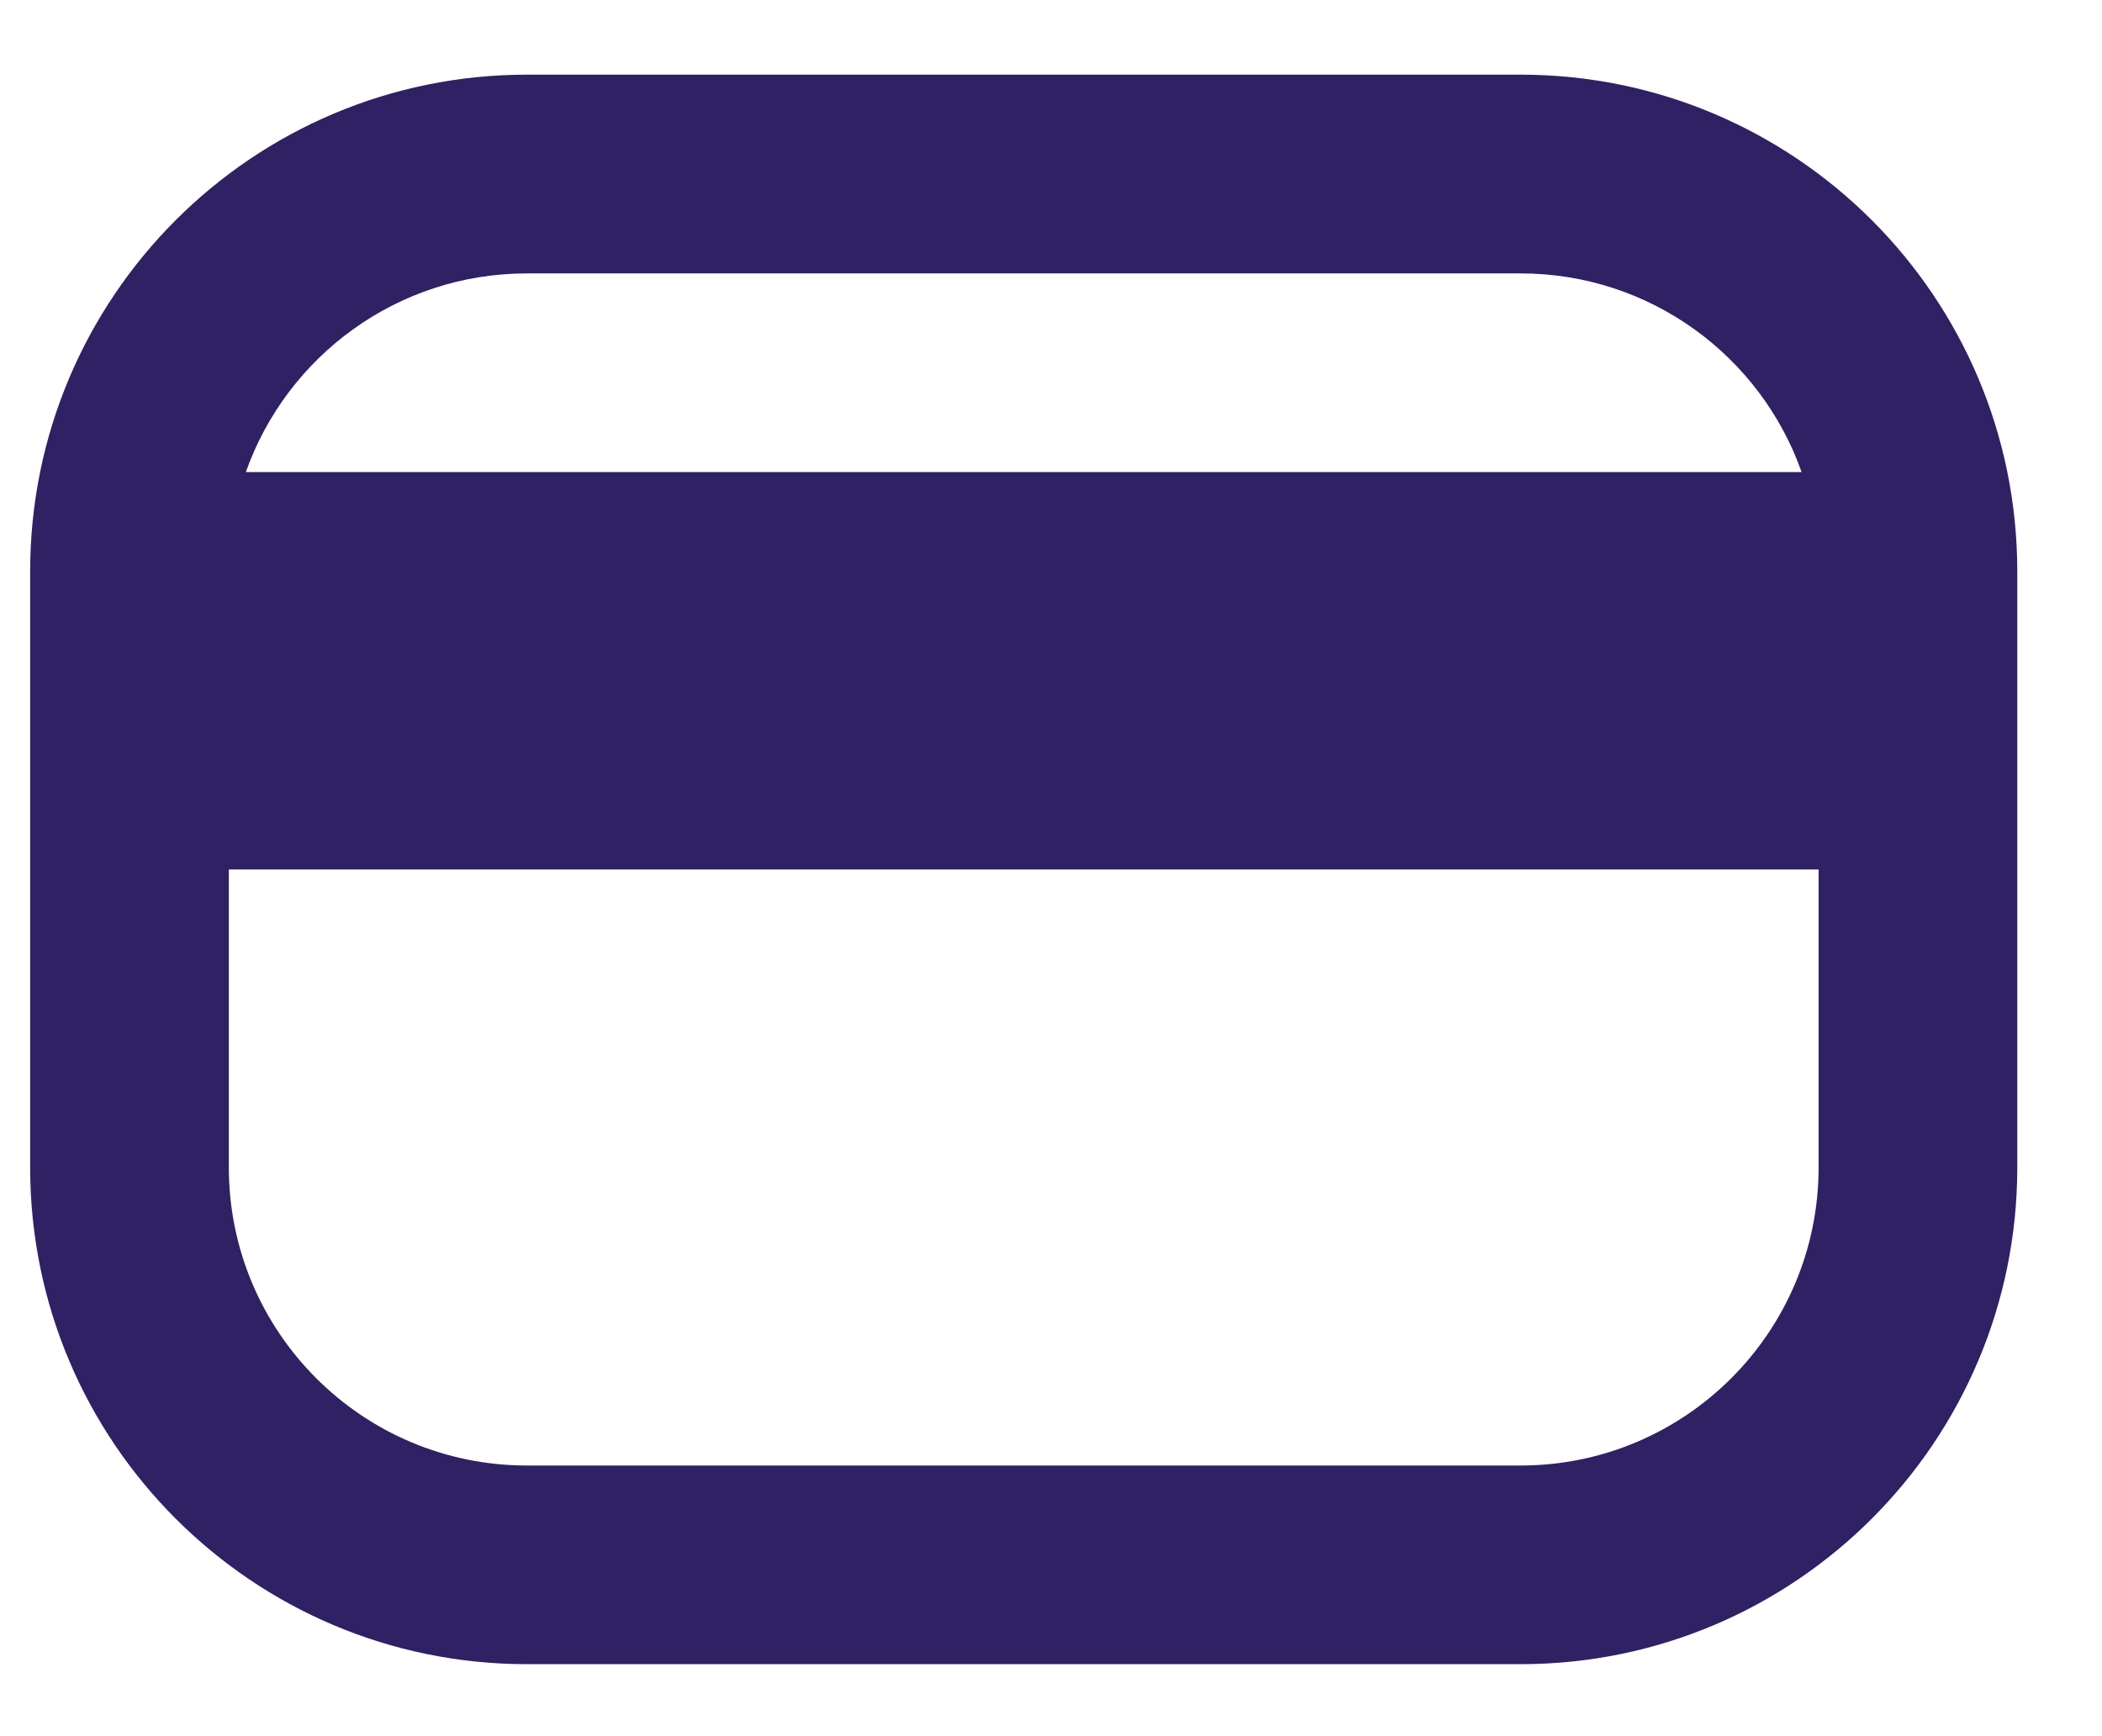
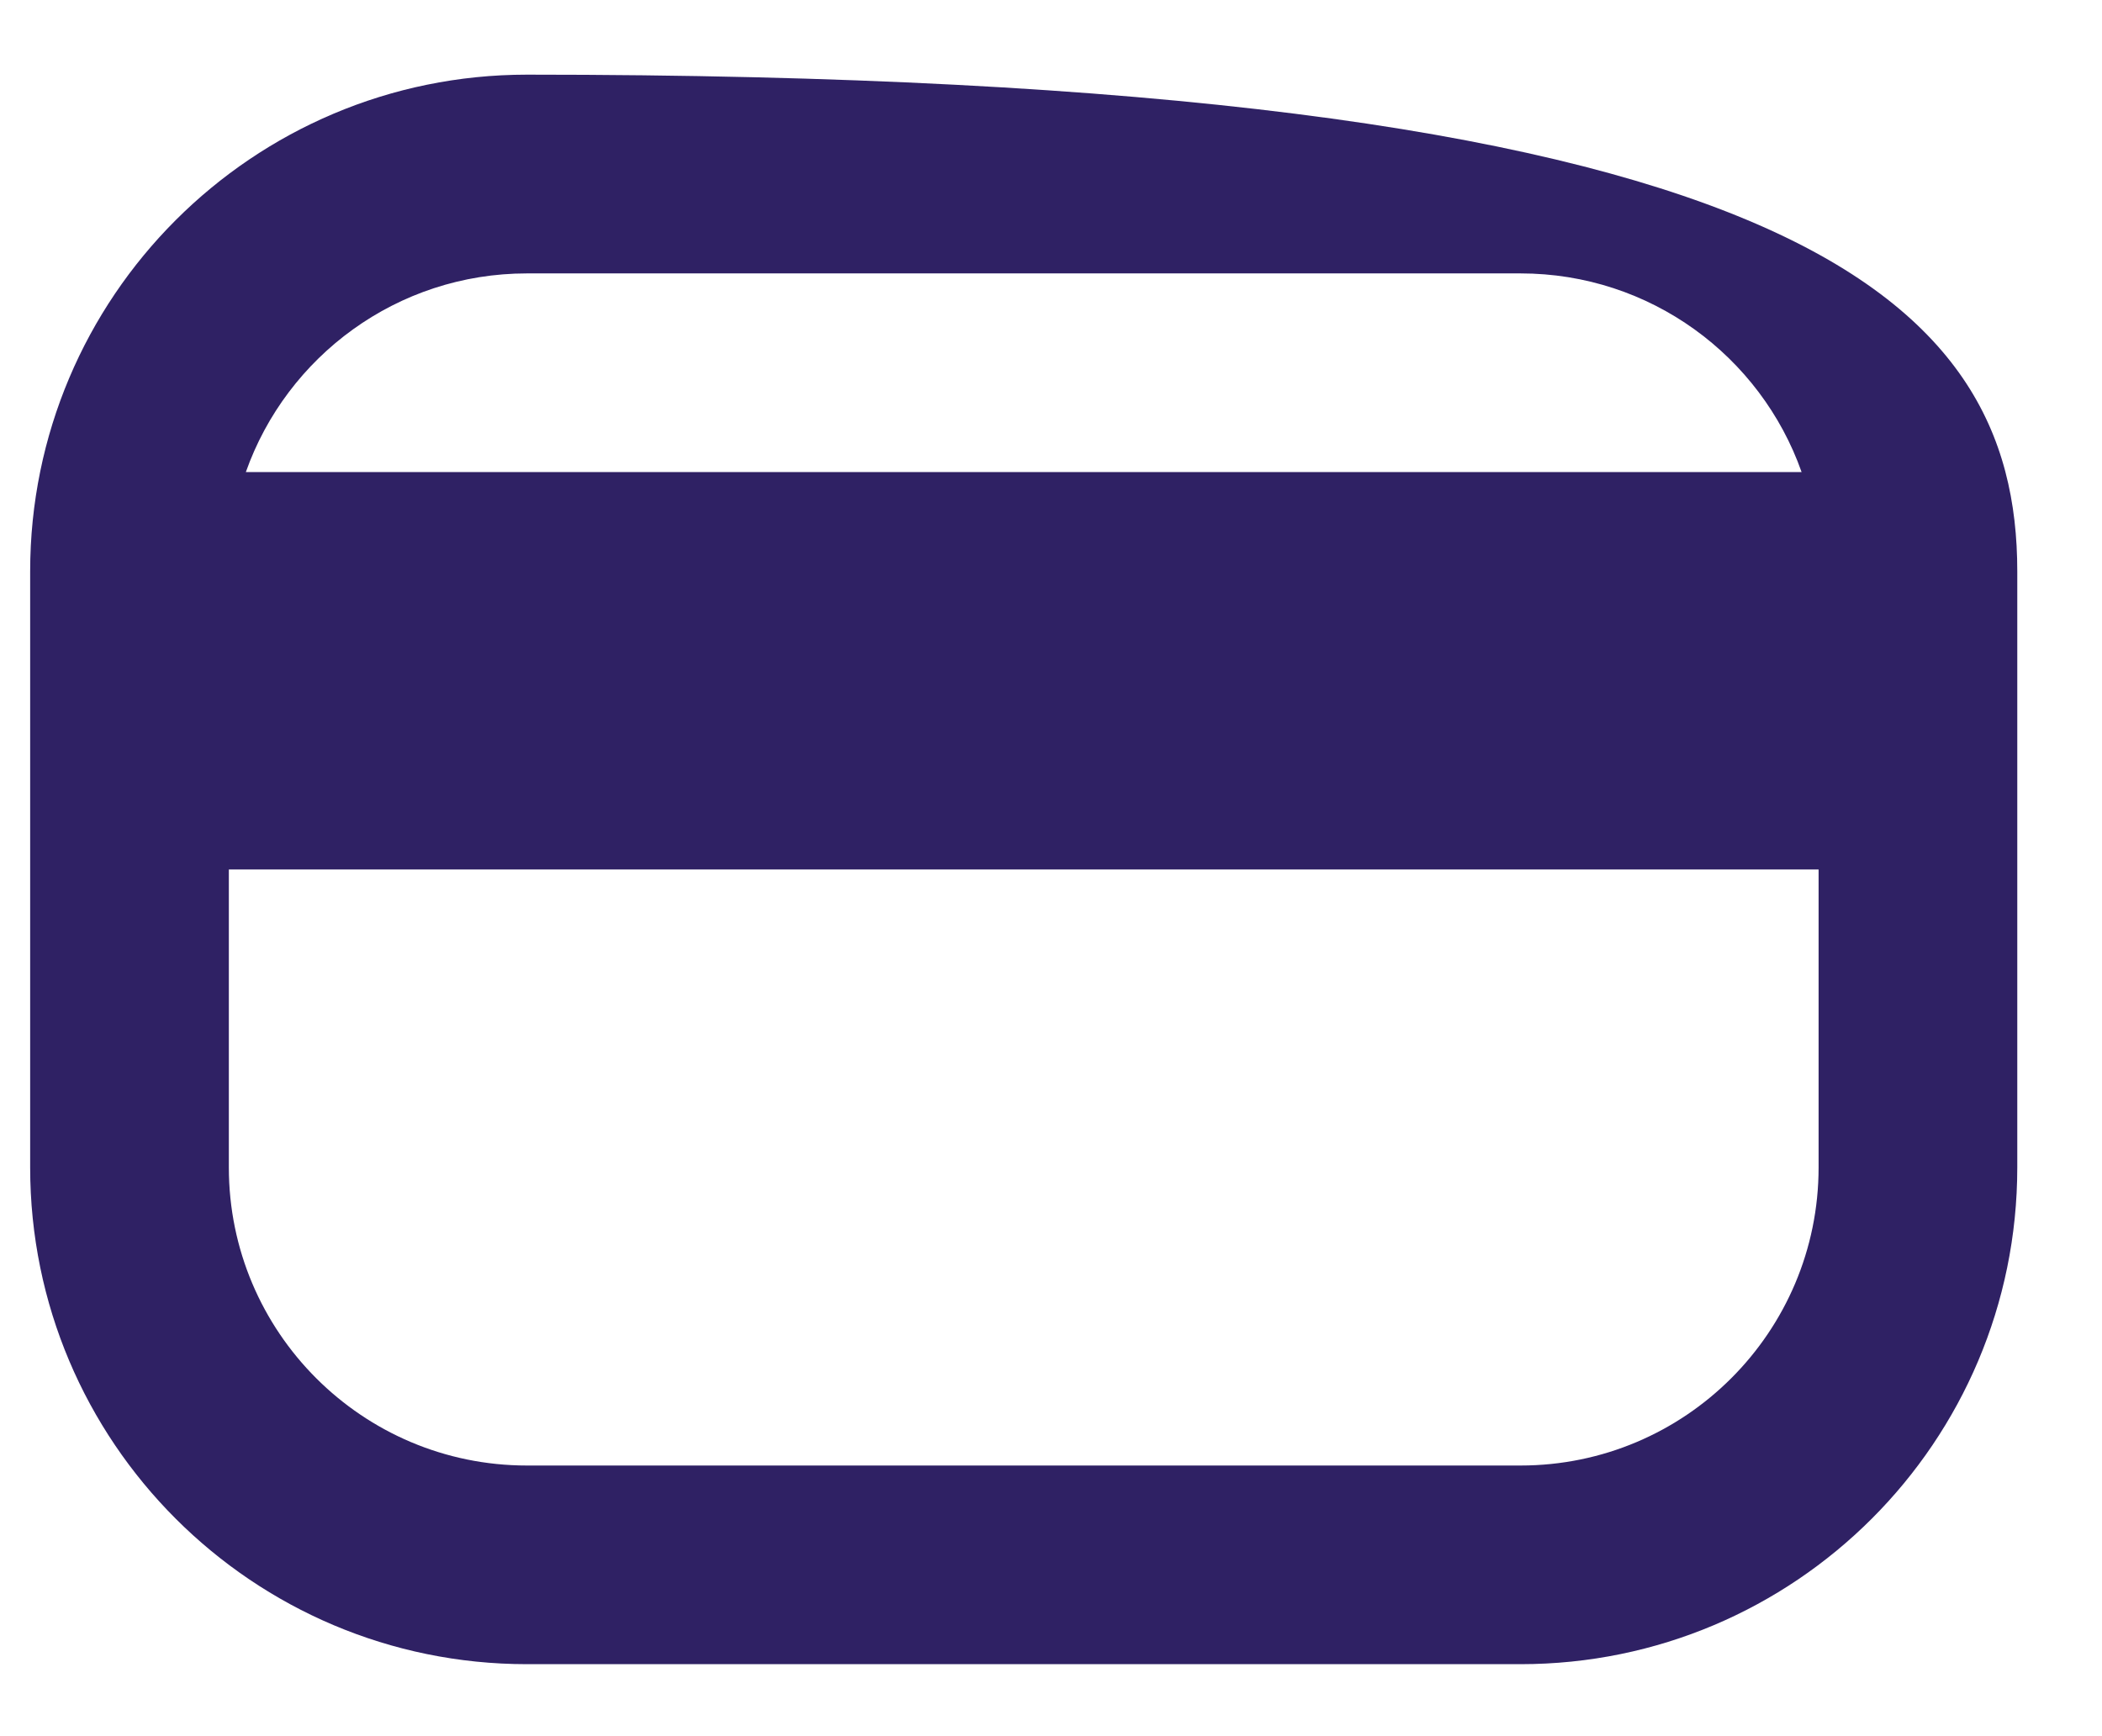
<svg xmlns="http://www.w3.org/2000/svg" width="23" height="19" viewBox="0 0 23 19" fill="none">
-   <path fill-rule="evenodd" clip-rule="evenodd" d="M0.33 6.253C0.33 3.251 2.764 0.817 5.766 0.817H16.637C19.64 0.817 22.073 3.251 22.073 6.253V12.776C22.073 15.778 19.64 18.212 16.637 18.212H5.766C2.764 18.212 0.33 15.778 0.33 12.776V6.253ZM5.766 2.992C4.346 2.992 3.138 3.899 2.69 5.166H19.713C19.266 3.899 18.058 2.992 16.637 2.992H5.766ZM19.899 9.515H2.504V12.776C2.504 14.577 3.965 16.038 5.766 16.038H16.637C18.439 16.038 19.899 14.577 19.899 12.776V9.515Z" fill="#2F2164" />
+   <path fill-rule="evenodd" clip-rule="evenodd" d="M0.33 6.253C0.33 3.251 2.764 0.817 5.766 0.817C19.64 0.817 22.073 3.251 22.073 6.253V12.776C22.073 15.778 19.64 18.212 16.637 18.212H5.766C2.764 18.212 0.33 15.778 0.33 12.776V6.253ZM5.766 2.992C4.346 2.992 3.138 3.899 2.69 5.166H19.713C19.266 3.899 18.058 2.992 16.637 2.992H5.766ZM19.899 9.515H2.504V12.776C2.504 14.577 3.965 16.038 5.766 16.038H16.637C18.439 16.038 19.899 14.577 19.899 12.776V9.515Z" fill="#2F2164" />
</svg>